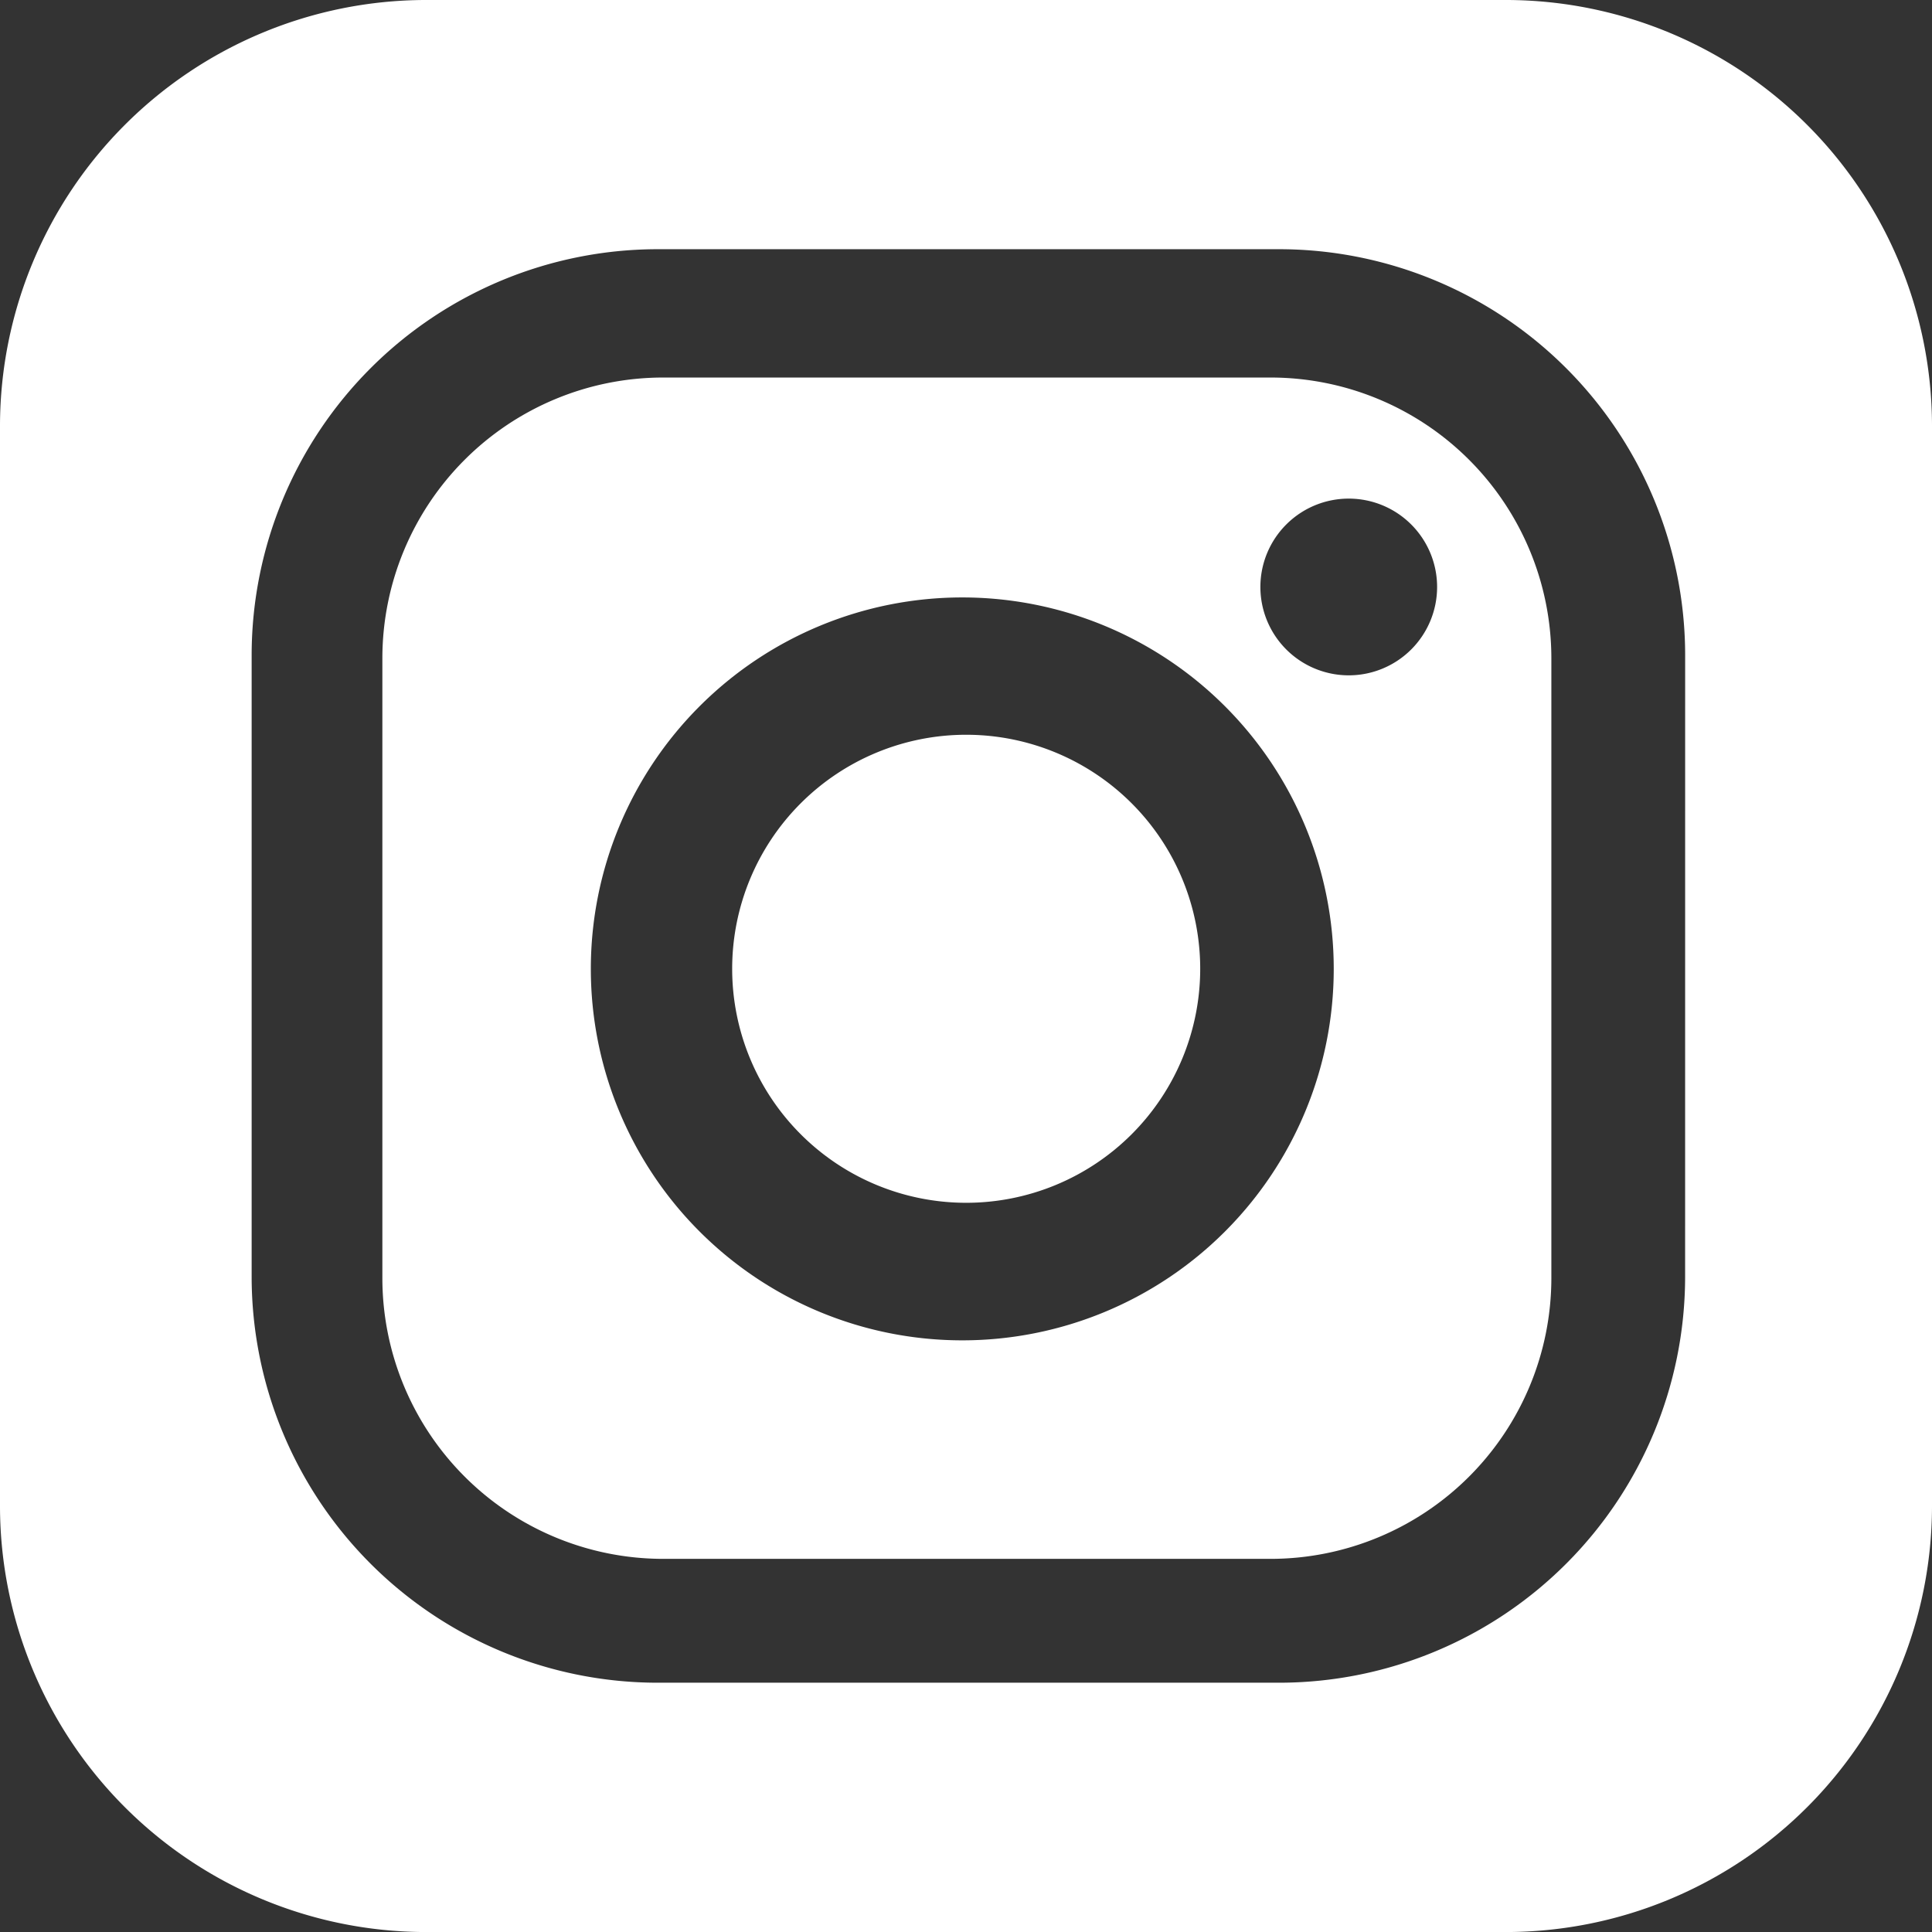
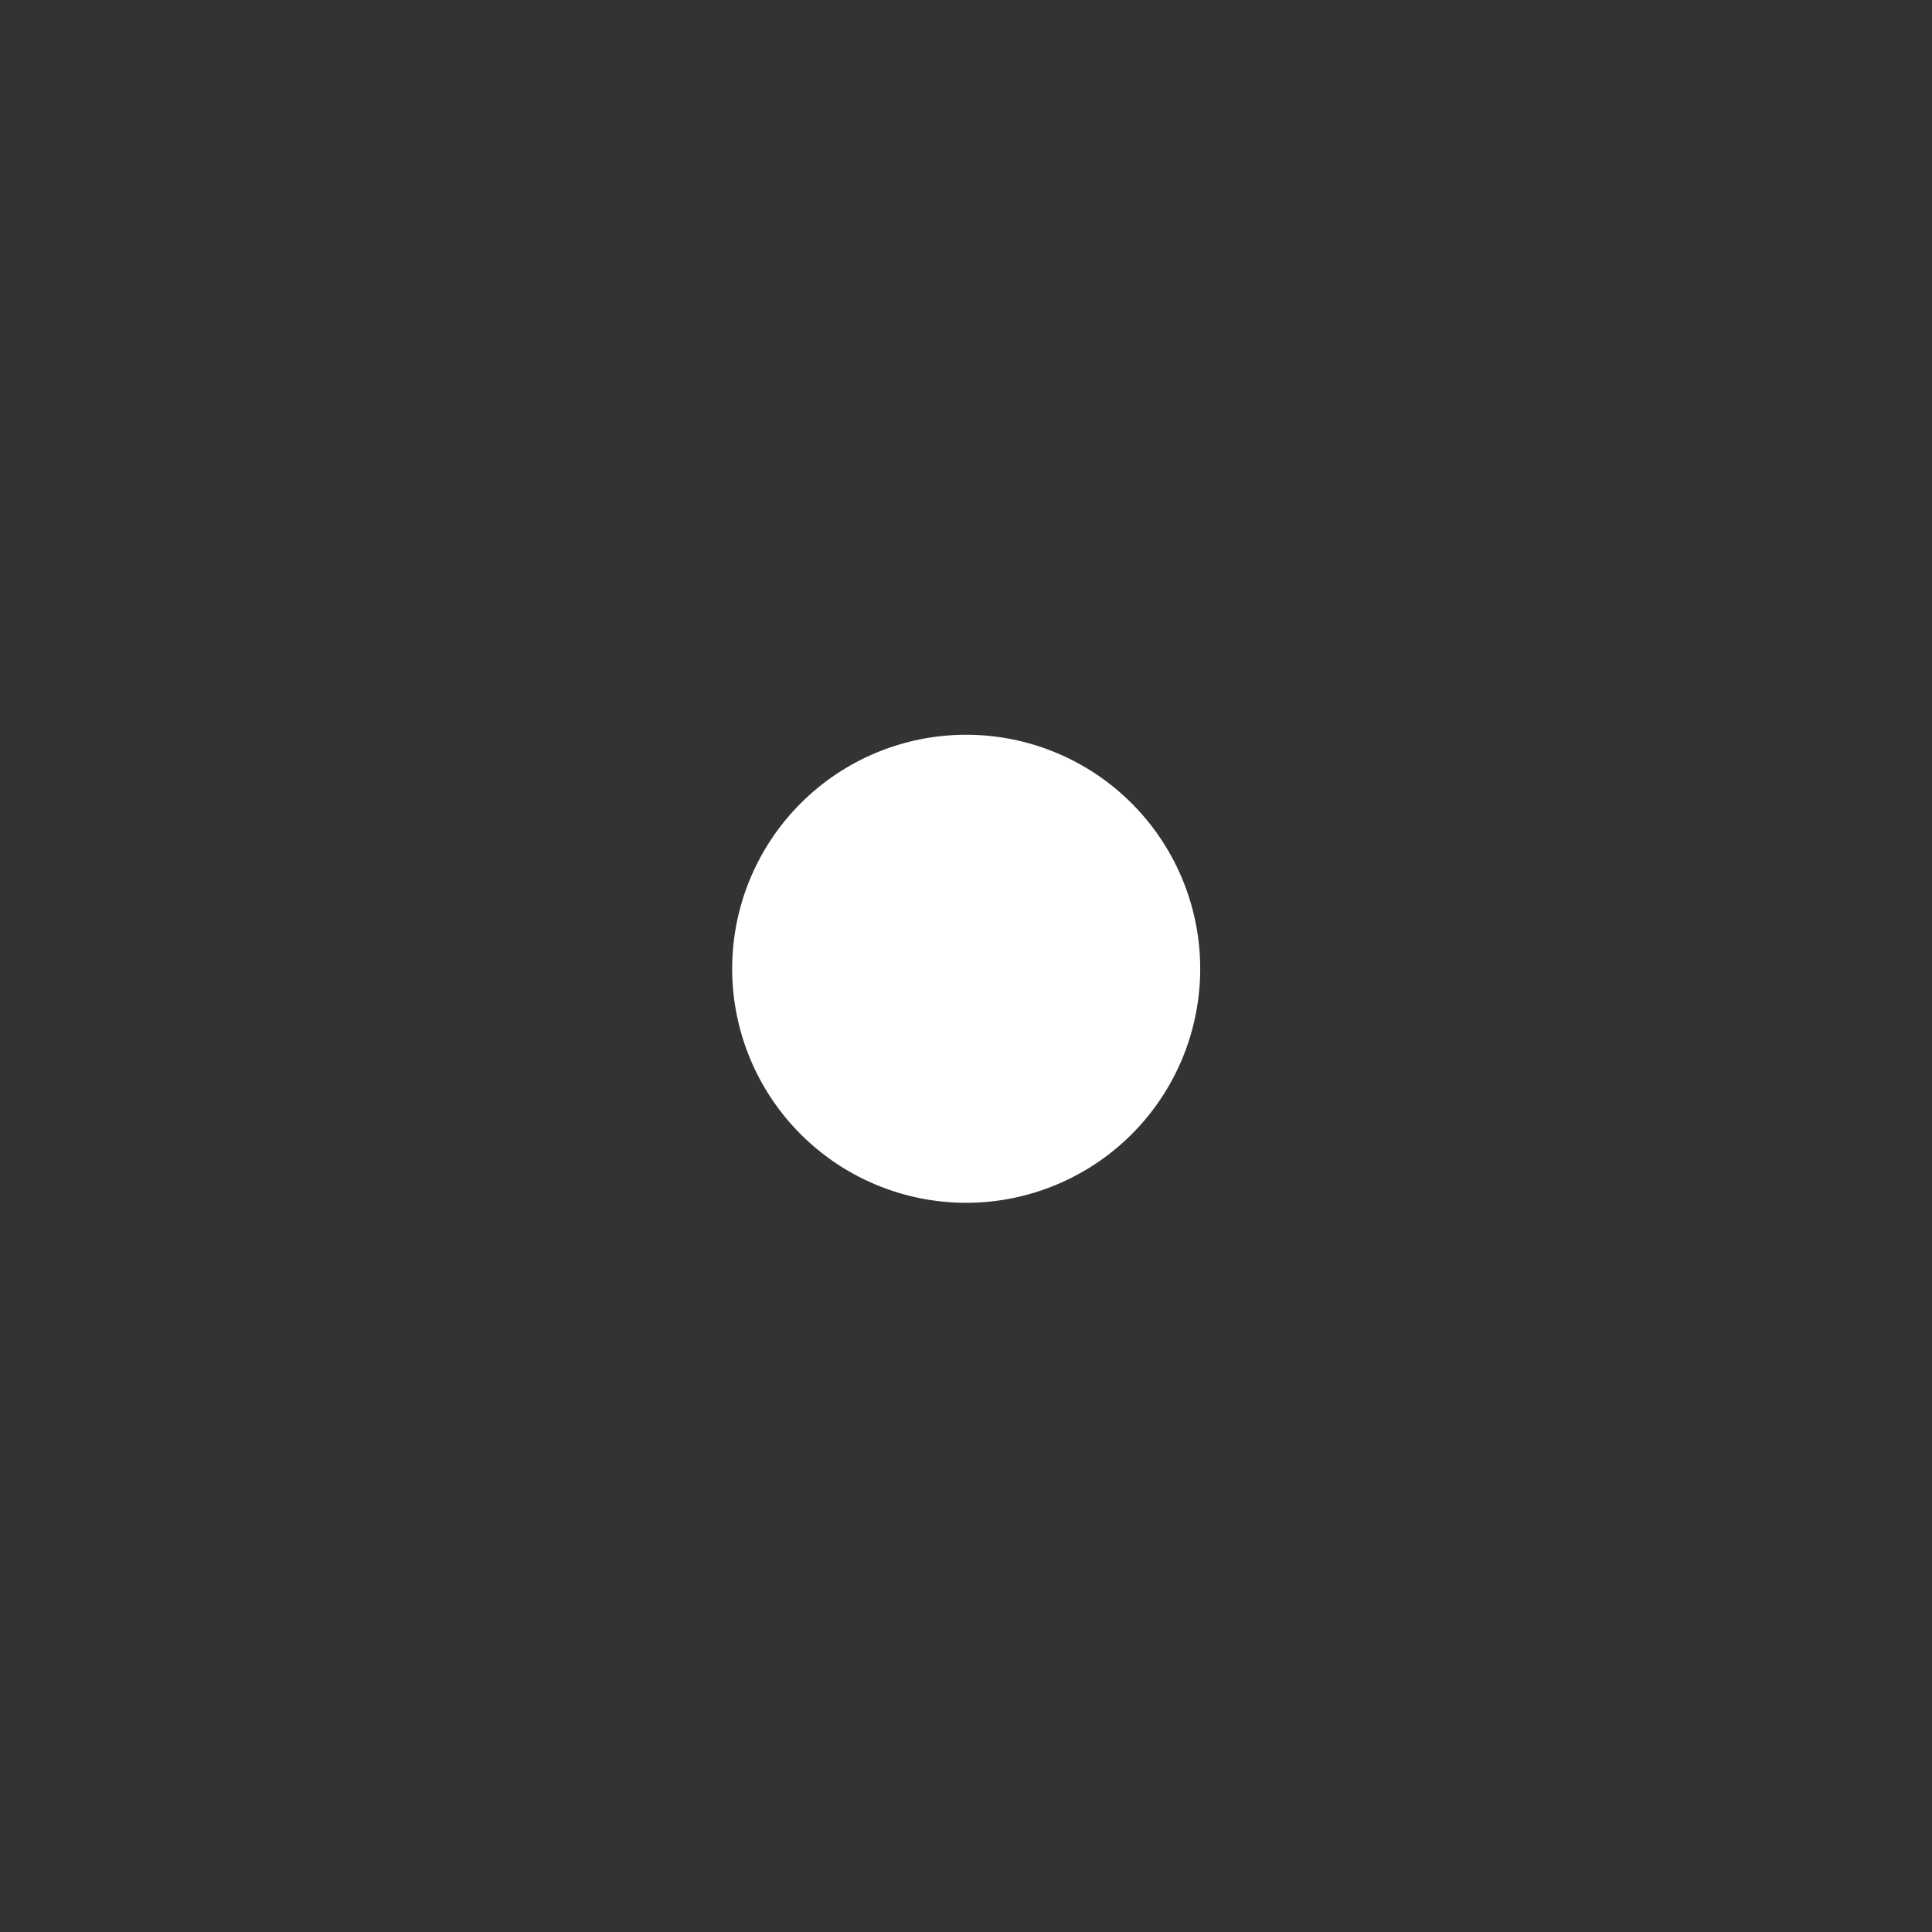
<svg xmlns="http://www.w3.org/2000/svg" id="Group_52" data-name="Group 52" width="51.492" height="51.492" viewBox="0 0 51.492 51.492">
  <rect x="0" y="0" width="51.492" height="51.492" fill="#333333" stroke="none" />
  <g id="Group_55" data-name="Group 55">
-     <path id="Path_26" data-name="Path 26" d="M40.163,0H11.329A11.362,11.362,0,0,0,0,11.329V40.163A11.362,11.362,0,0,0,11.329,51.493H40.163A11.362,11.362,0,0,0,51.492,40.163V11.329A11.362,11.362,0,0,0,40.163,0m4.749,34.053A10.826,10.826,0,0,1,34.118,44.848H17.5A10.826,10.826,0,0,1,6.707,34.053V17.436A10.826,10.826,0,0,1,17.5,6.642H34.118A10.826,10.826,0,0,1,44.913,17.436Z" fill="#fff" />
    <path id="Path_27" data-name="Path 27" d="M291.5,286.336a6.237,6.237,0,1,0,6.237,6.237,6.237,6.237,0,0,0-6.237-6.237" transform="translate(-265.749 -266.753)" fill="#fff" />
-     <path id="Path_28" data-name="Path 28" d="M172.7,147.1H156.472a7.486,7.486,0,0,0-7.464,7.464v16.557a7.486,7.486,0,0,0,7.464,7.464H172.7a7.486,7.486,0,0,0,7.464-7.464V154.562A7.486,7.486,0,0,0,172.7,147.1m-8.236,25.661a9.9,9.9,0,1,1,9.9-9.9,9.9,9.9,0,0,1-9.9,9.9m10.3-17.724a2.355,2.355,0,1,1,2.355-2.355,2.355,2.355,0,0,1-2.355,2.355" transform="translate(-138.817 -137.038)" fill="#fff" />
  </g>
</svg>